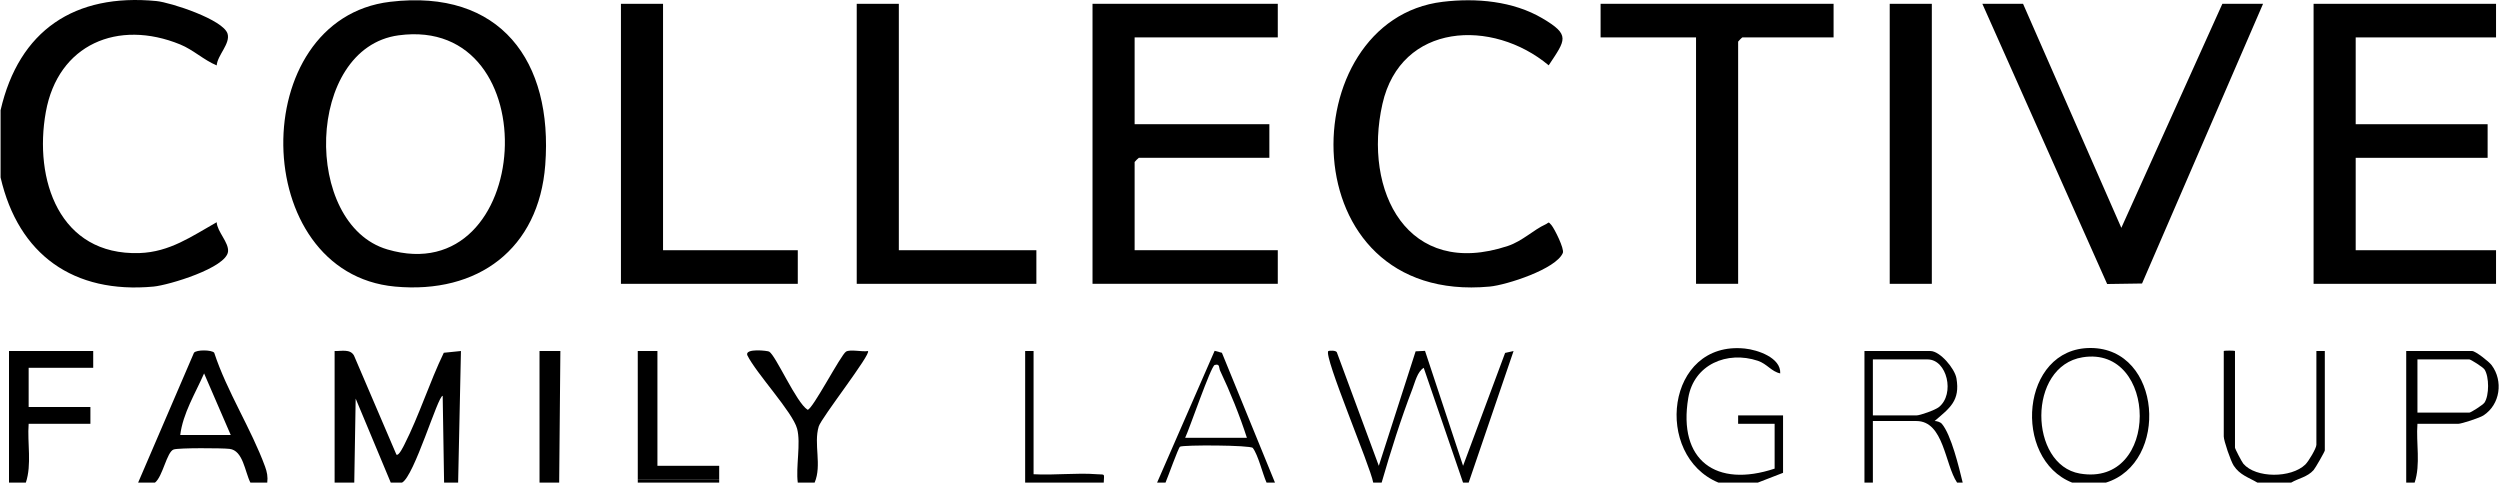
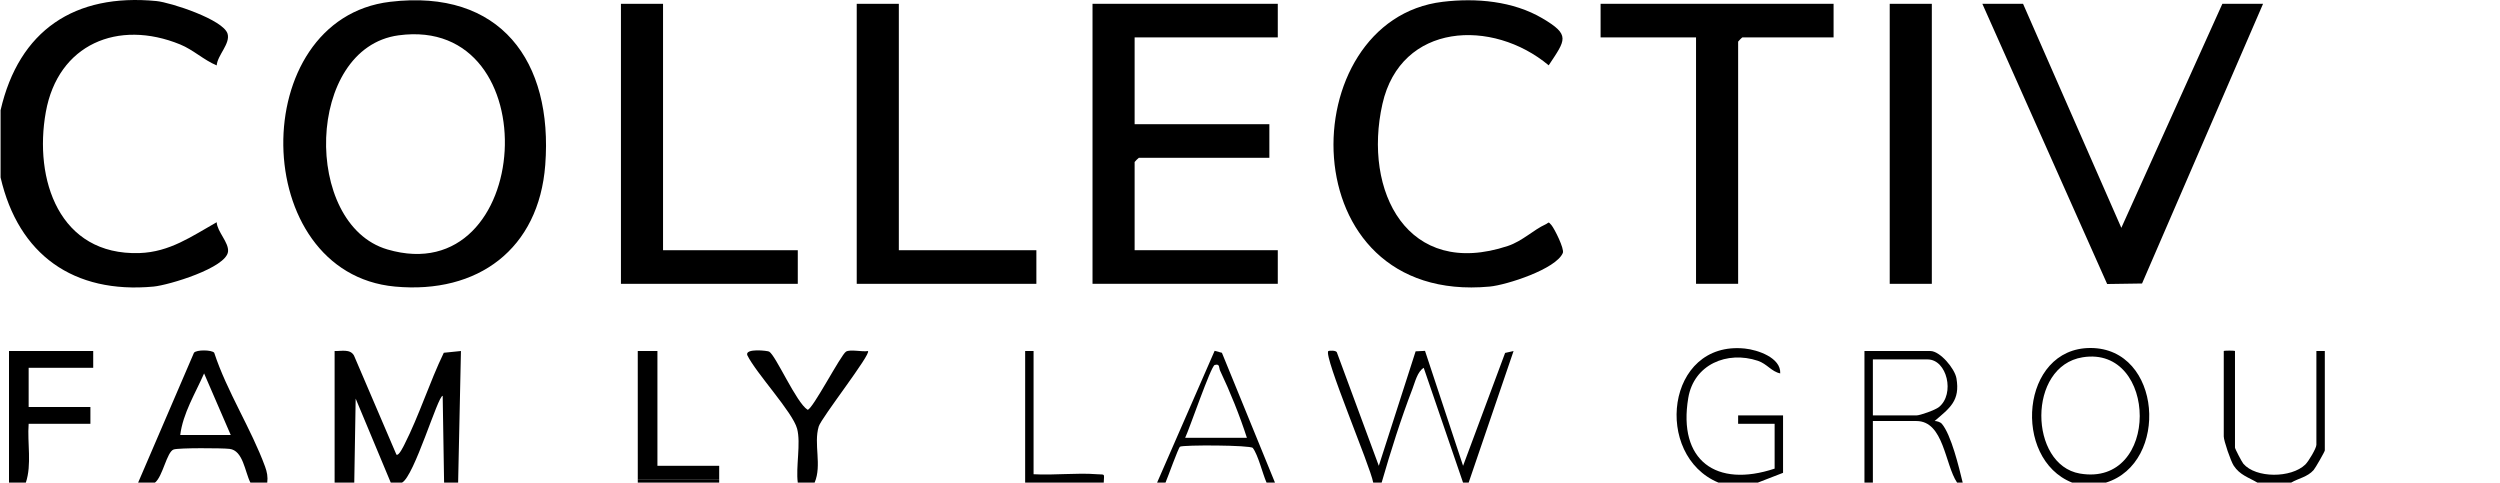
<svg xmlns="http://www.w3.org/2000/svg" width="518" height="100" viewBox="0 0 518 100" fill="none">
  <g clip-path="url(#clip0_2275_3091)">
    <path d="M95.508 72.73L94.924 100H92.016L91.725 82.009C90.725 81.983 85.829 98.72 83.292 100H80.966L73.695 82.589L73.404 100H69.333L69.331 72.73C70.765 72.779 72.542 72.25 73.343 73.664L82.136 94.197C82.605 94.564 83.6 92.486 83.8 92.094C86.833 86.135 89.021 79.162 91.955 73.092L95.508 72.73Z" fill="black" />
    <path d="M5.937 76.214V84.336H18.732V87.817H5.937C5.632 91.788 6.619 96.201 5.355 100H1.865V72.732H19.314V76.214H5.937Z" fill="black" />
    <path d="M313.61 72.735L304.307 100H303.143L294.995 76.214C293.681 76.999 293.196 79.172 292.665 80.555C290.244 86.853 288.15 93.514 286.276 100H284.532C283.955 96.634 274.17 73.715 275.229 72.735C275.296 72.673 276.896 72.494 277.022 73.077L285.689 96.519L293.317 72.796L295.263 72.7L303.15 96.519L311.86 73.125L313.61 72.735Z" fill="black" />
    <path d="M169.636 88.371C168.548 92.01 170.337 96.37 168.79 100H165.3C164.865 96.725 165.967 91.86 165.161 88.826C164.25 85.402 156.685 77.365 154.837 73.593C154.321 72.106 159.053 72.67 159.367 72.853C160.763 73.665 164.982 83.435 167.335 84.905C168.339 84.907 174.238 73.474 175.304 72.853C176.201 72.331 178.646 72.949 179.84 72.738C180.592 73.293 170.177 86.565 169.636 88.371Z" fill="black" />
-     <path d="M433.136 72.104C418.678 72.105 416.878 95.07 429.355 100H436.334C449.537 95.941 447.974 72.102 433.136 72.104ZM430.947 98.119C420.417 96.317 419.998 75.867 431.532 74.027C447.144 71.536 447.642 100.976 430.947 98.119Z" fill="black" />
+     <path d="M433.136 72.104C418.678 72.105 416.878 95.07 429.355 100H436.334C449.537 95.941 447.974 72.102 433.136 72.104ZM430.947 98.119C420.417 96.317 419.998 75.867 431.532 74.027C447.144 71.536 447.642 100.976 430.947 98.119" fill="black" />
    <path d="M369.448 86.076V97.97L364.213 100H356.071C342.543 94.395 345.164 70.546 361.532 72.217C364.161 72.486 369.035 74.104 368.864 77.37C367.038 76.99 366.136 75.392 364.224 74.754C357.872 72.638 350.982 75.501 349.811 82.443C347.621 95.421 355.587 101.131 367.703 97.099V87.817L360.139 87.814L360.142 86.076H369.448Z" fill="black" />
    <path d="M402.331 87.784C402.058 87.465 401.319 87.235 400.856 87.228C404.011 84.533 406.173 83.03 405.375 78.385C405.026 76.354 401.965 72.732 399.983 72.732H386.315V100H388.06V87.237H397.076C402.762 87.237 402.963 96.213 405.509 100H406.672C405.906 96.847 404.294 90.077 402.331 87.784ZM397.076 86.076H388.06V74.473H399.402C403.429 74.473 405.114 81.629 401.742 84.35C400.984 84.961 397.838 86.076 397.076 86.076Z" fill="black" />
-     <path d="M516.271 75.669C515.683 74.883 512.906 72.732 512.236 72.732H498.568V100H500.312C501.578 96.2 500.59 91.788 500.894 87.817H509.328C510.024 87.817 513.791 86.584 514.566 86.08C518.065 83.807 518.694 78.913 516.271 75.669ZM514.797 83.409C514.477 83.905 511.936 85.496 511.654 85.496H500.894V74.473H511.654C511.936 74.473 514.477 76.063 514.797 76.56C515.776 78.081 515.776 81.888 514.797 83.409Z" fill="black" />
    <path d="M253.181 73.097L251.671 72.69L239.747 100H241.492C241.96 98.927 244.153 92.767 244.496 92.556C245.141 92.158 259.125 92.214 259.582 92.818C260.702 94.3 261.601 98.138 262.43 100H264.176L253.181 73.097ZM245.563 90.718C246.447 88.878 250.896 75.866 251.677 75.63C252.812 75.283 252.519 76.198 252.803 76.797C254.881 81.173 256.898 86.18 258.359 90.718H245.563Z" fill="black" />
-     <path d="M116.11 72.722L115.862 100H111.791L111.788 72.73L116.11 72.722Z" fill="black" />
    <path d="M481.701 72.733V93.328C481.701 93.562 479.74 96.992 479.381 97.396C478.087 98.85 476.271 99.089 474.722 100H467.742C465.89 98.909 464.093 98.424 462.827 96.49C462.206 95.541 460.763 91.332 460.763 90.427V72.733C460.763 72.617 463.089 72.617 463.089 72.733V92.748C463.089 92.982 464.501 95.71 464.82 96.082C467.424 99.119 474.732 99.083 477.657 96.257C478.343 95.593 479.956 92.874 479.956 92.168V72.733H481.701Z" fill="black" />
    <path d="M228.696 100H212.411L212.414 72.729L214.156 72.733V98.26C218.431 98.505 223.035 97.927 227.271 98.259C229.056 98.398 228.768 97.972 228.696 100Z" fill="black" />
    <path d="M149.015 99.42H132.148V100H149.015V99.42Z" fill="black" />
    <path d="M149.018 96.516L149.015 99.42H132.148L132.144 72.73L136.219 72.733V96.519L149.018 96.516Z" fill="black" />
    <path d="M47.251 52.116C46.919 55.495 34.952 59.087 31.809 59.38C15.261 60.918 3.819 52.803 0.12 36.762V22.837C3.935 6.272 15.482 -1.418 32.395 0.216C35.371 0.503 46.309 4.078 47.156 7.003C47.751 9.055 45.063 11.425 44.897 13.553C42.218 12.436 40.047 10.32 37.336 9.211C24.439 3.938 12.024 9.172 9.496 23.197C6.977 37.177 12.247 52.967 28.885 52.435C35.166 52.234 39.733 48.956 44.896 46.045C45.004 48.01 47.435 50.242 47.251 52.116Z" fill="black" />
    <path d="M80.837 0.373C50.896 3.944 51.414 56.562 81.847 59.379C99.019 60.968 111.653 51.599 112.977 34.173C114.61 12.686 103.701 -2.355 80.837 0.373ZM80.257 51.681C62.654 46.498 63.29 9.945 82.57 7.322C113.977 3.048 110.586 60.612 80.257 51.681Z" fill="black" />
    <path d="M235.094 7.752V25.738H263.012V32.7H235.967C235.905 32.7 235.094 33.509 235.094 33.57V51.846H264.757V58.808H226.37V0.791H264.757V7.752H235.094Z" fill="black" />
-     <path d="M488.099 7.752V25.738H515.435V32.7H488.099V51.846H517.179V58.808H479.374V0.791H517.179V7.752H488.099Z" fill="black" />
    <path d="M468.905 0.791L443.832 58.74L436.603 58.847L410.744 0.791H419.177L439.539 47.208L460.472 0.791H468.905Z" fill="black" />
    <path d="M323.82 52.408C322.422 55.758 312.142 59.057 308.66 59.379C266.903 63.24 267.634 4.106 298.944 0.373C305.884 -0.455 313.517 0.213 319.604 3.808C325.434 7.25 324.414 8.207 320.889 13.537C309.261 3.801 290.242 4.644 286.438 21.548C282.364 39.653 291.657 57.87 312.434 50.96C315.418 49.968 317.838 47.564 320.2 46.508C320.947 46.173 320.733 45.779 321.448 46.631C322.119 47.431 324.169 51.572 323.82 52.408Z" fill="black" />
    <path d="M379.918 0.791V7.752H361.015C360.953 7.752 360.142 8.562 360.142 8.623V58.808H351.418V7.752H331.643V0.791H379.918Z" fill="black" />
    <path d="M214.737 51.846V58.808H177.514V0.791H186.238V51.846H214.737Z" fill="black" />
    <path d="M165.3 51.846V58.808H128.658V0.791H137.382V51.846H165.3Z" fill="black" />
    <path d="M400.274 0.791H391.55V58.808H400.274V0.791Z" fill="black" />
    <path d="M54.923 96.684C52.07 88.885 47.016 81.108 44.385 73.091C43.904 72.472 40.712 72.427 40.191 73.091L28.619 100H32.109C33.735 98.728 34.551 93.621 35.983 93.132C37.017 92.778 45.988 92.826 47.555 93.007C50.381 93.331 50.73 97.737 51.884 100H55.374C55.524 98.798 55.335 97.811 54.923 96.684ZM37.344 90.138C37.901 85.631 40.482 81.496 42.288 77.368L47.812 90.138H37.344Z" fill="black" />
  </g>
  <defs>
    <clipPath id="clip0_2275_3091">
      <rect width="517.606" height="100" fill="white" transform="translate(0.12 0)" />
    </clipPath>
  </defs>
</svg>